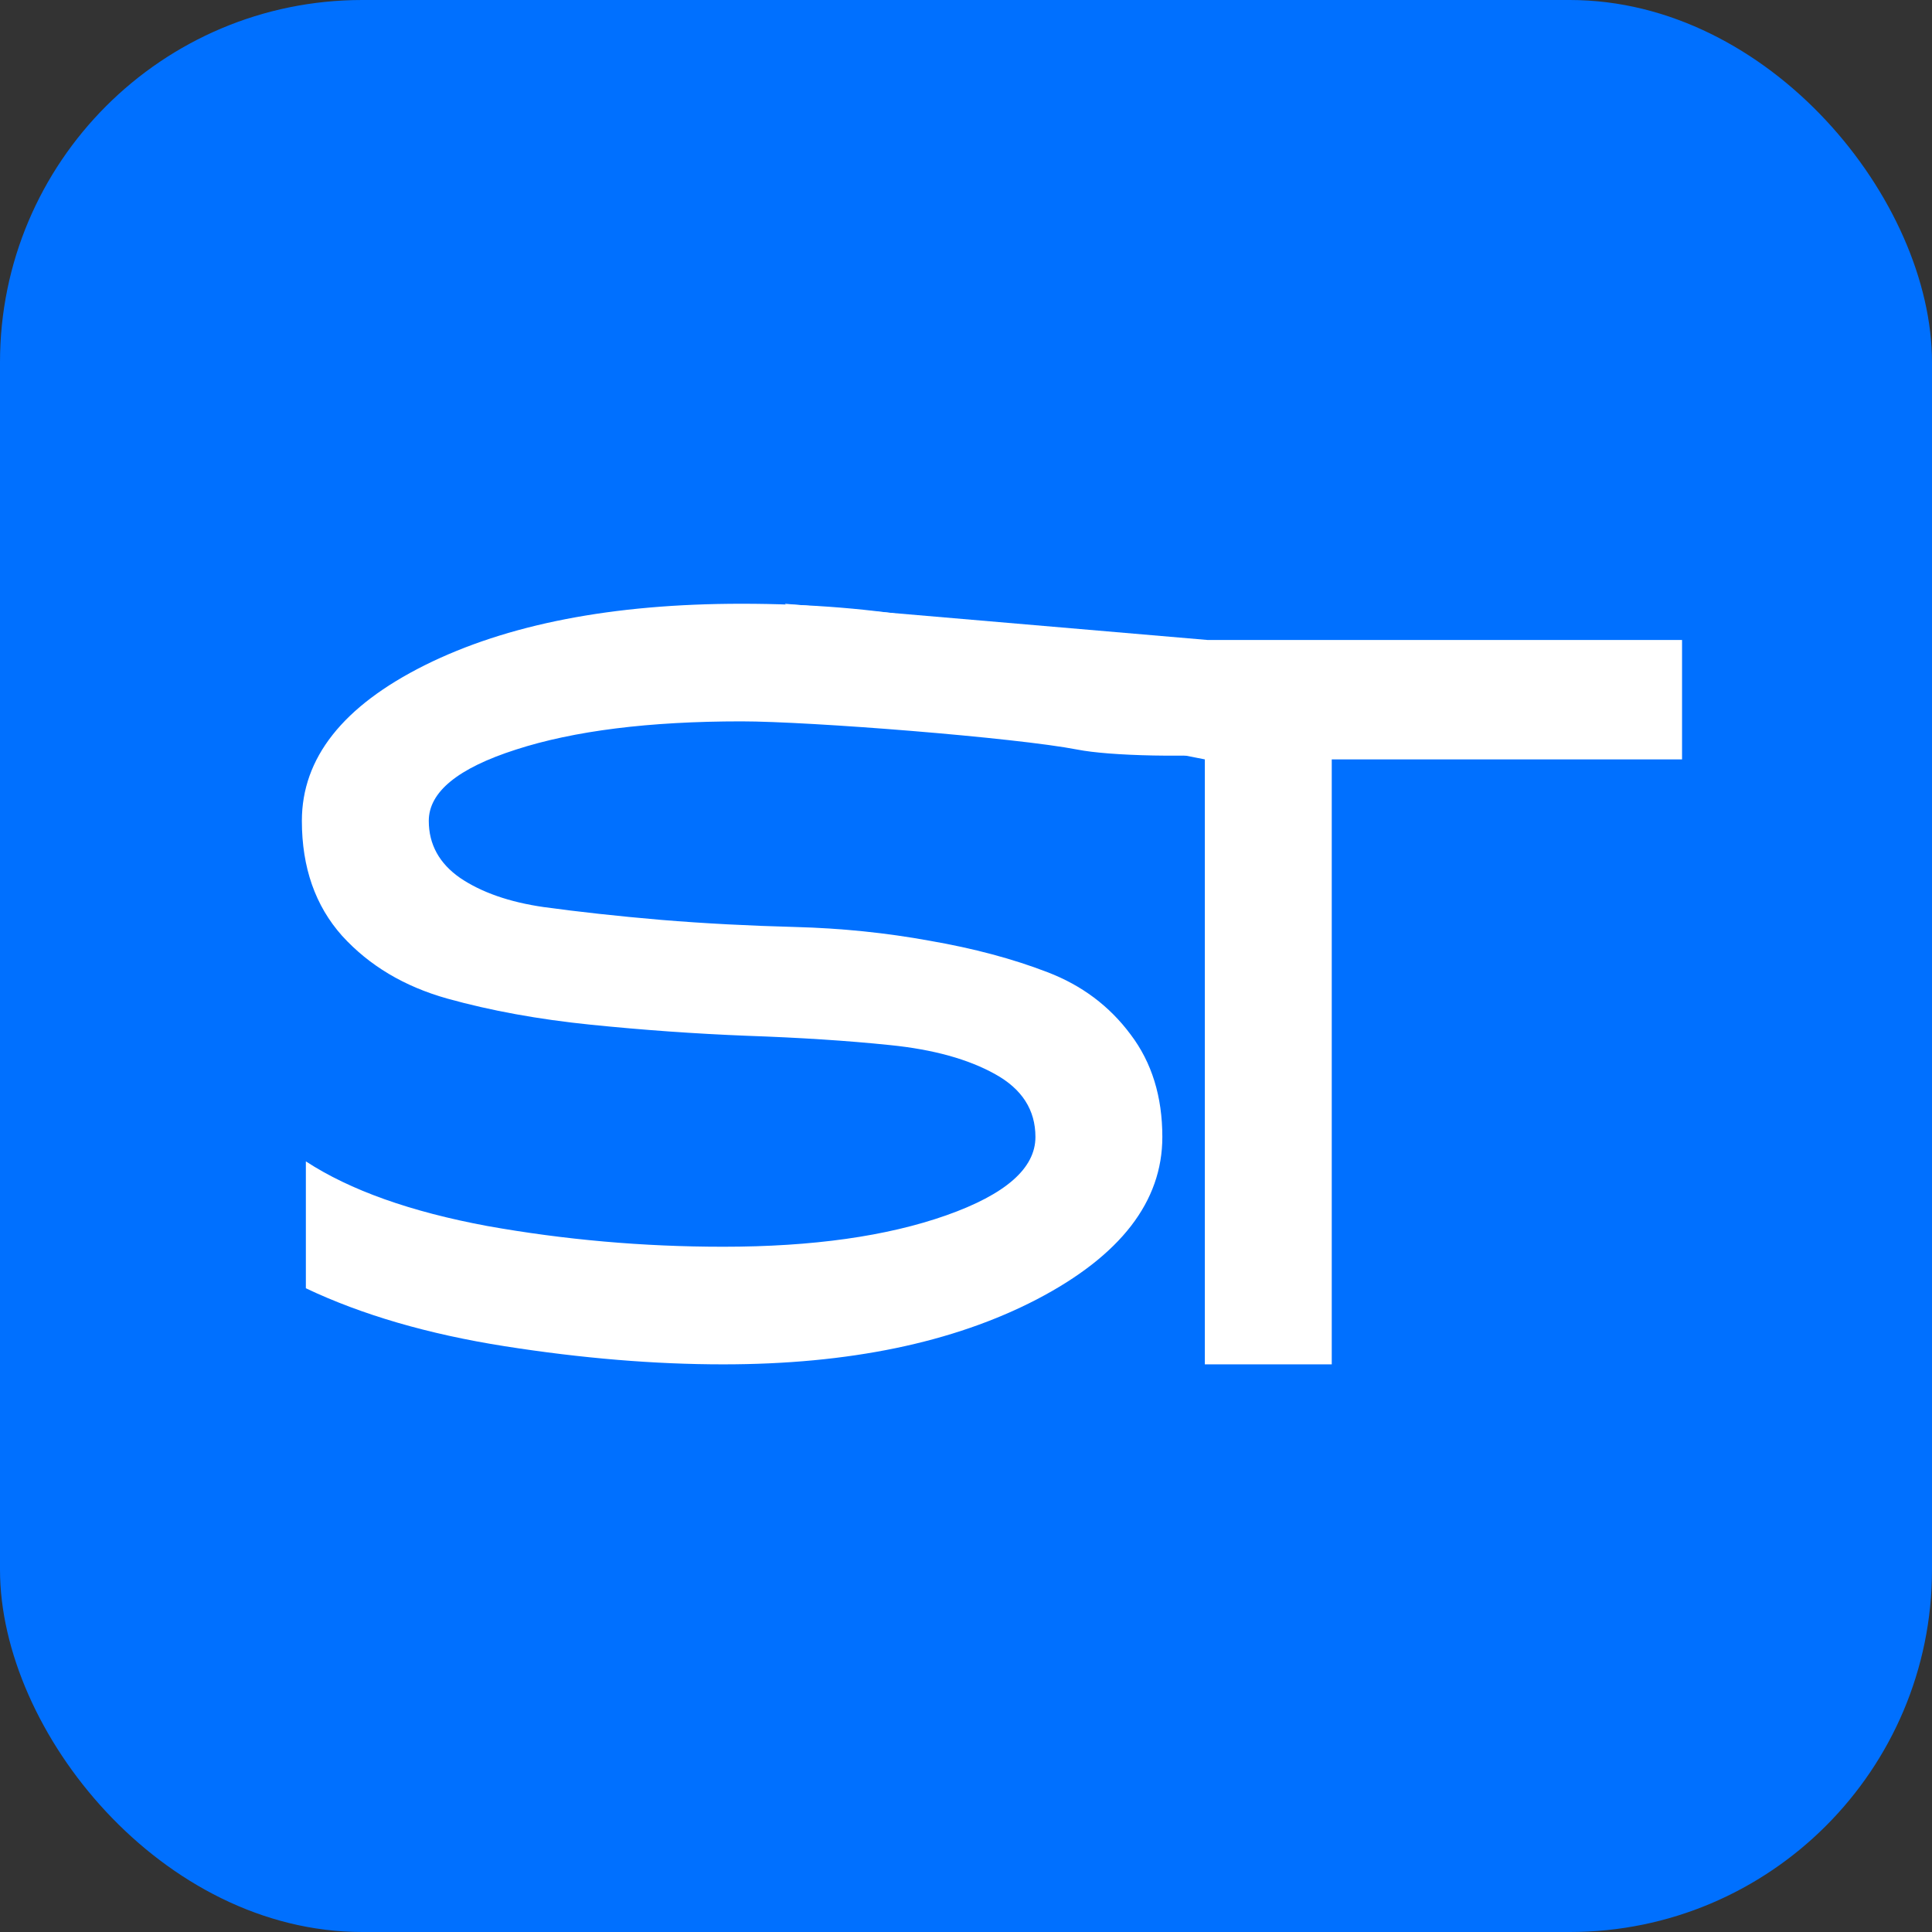
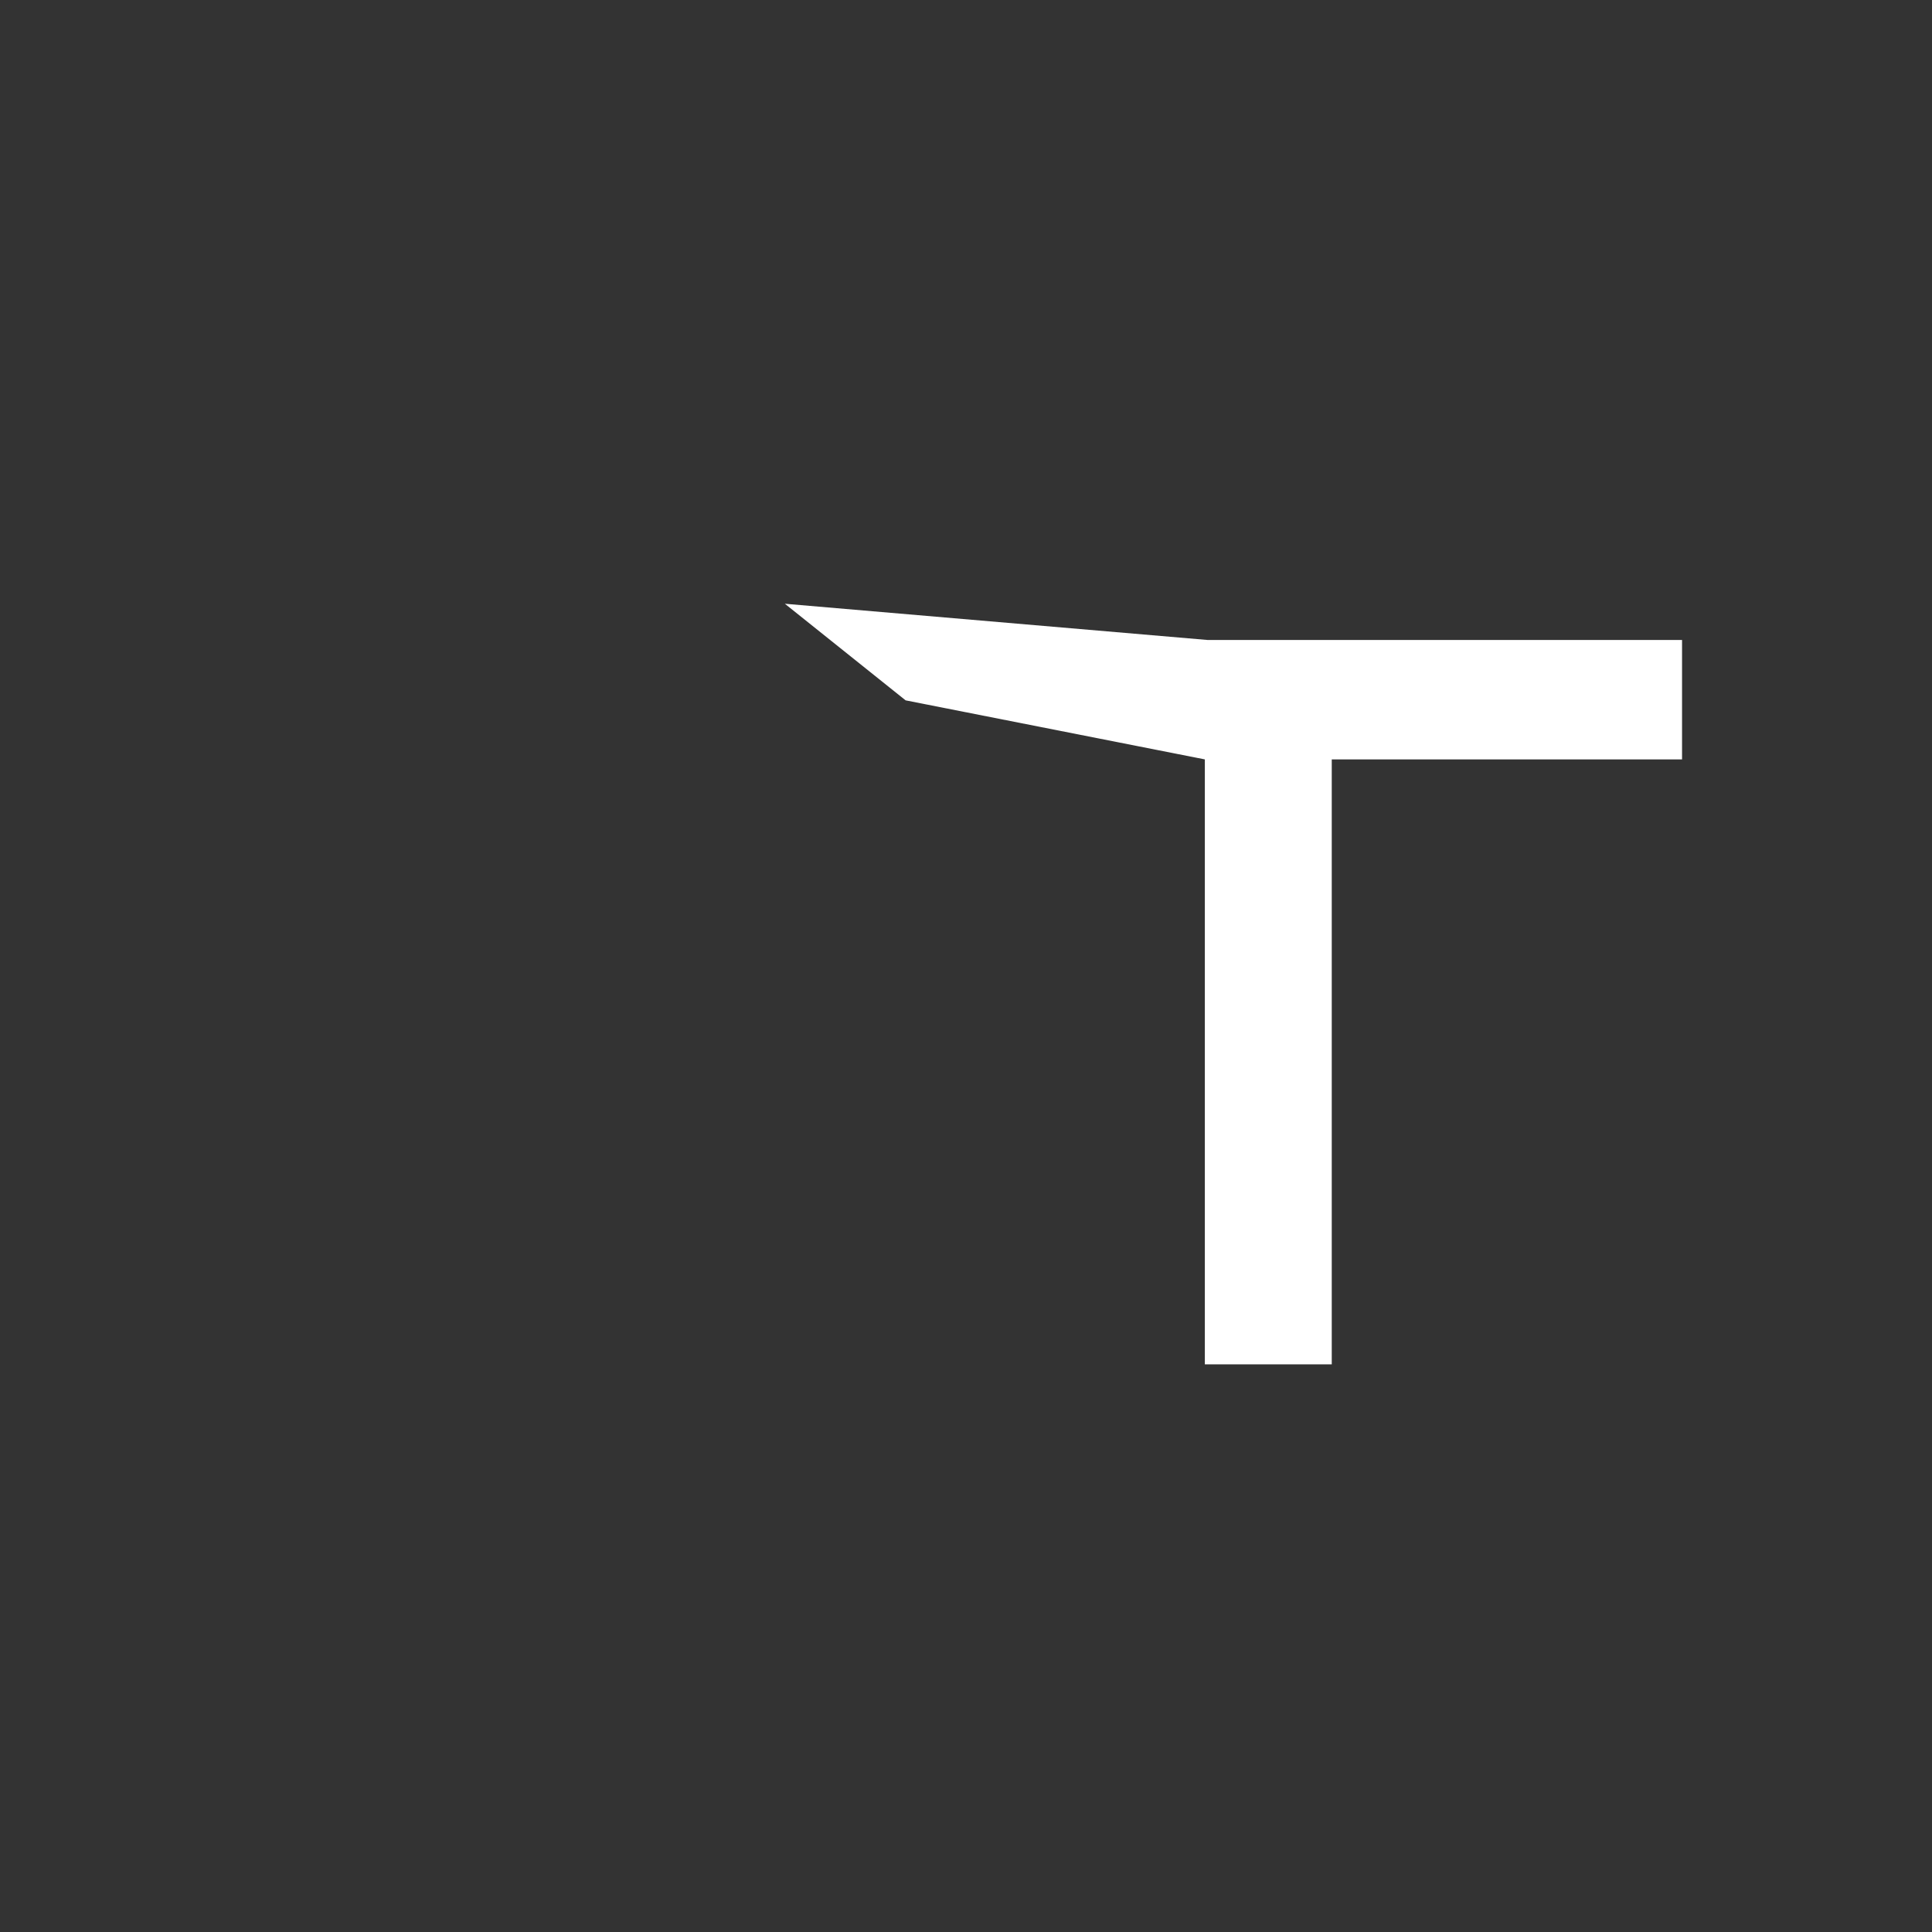
<svg xmlns="http://www.w3.org/2000/svg" width="16" height="16" viewBox="0 0 16 16" fill="none">
  <rect x="0" y="0" width="16" height="16" fill="#333333" stroke="none" />
-   <rect width="16" height="16" rx="3" fill="url(#paint0_linear_2935_93590)" />
-   <path d="M2.533 9.618C2.899 9.857 3.4 10.035 4.034 10.153C4.672 10.267 5.323 10.325 5.99 10.325C6.73 10.325 7.345 10.238 7.836 10.065C8.329 9.891 8.575 9.675 8.575 9.416C8.575 9.192 8.464 9.019 8.242 8.896C8.02 8.772 7.729 8.691 7.371 8.655C7.014 8.618 6.62 8.593 6.188 8.578C5.756 8.561 5.323 8.53 4.891 8.486C4.459 8.442 4.064 8.37 3.705 8.27C3.348 8.17 3.058 7.997 2.833 7.75C2.611 7.501 2.5 7.184 2.5 6.798C2.5 6.278 2.839 5.848 3.518 5.509C4.199 5.17 5.073 5 6.14 5C7.285 5 8.237 5.172 8.997 5.516L12 5.797C11.5 6.297 9.439 6.309 8.924 6.208C8.409 6.108 6.709 5.974 6.14 5.974C5.376 5.974 4.753 6.052 4.272 6.208C3.792 6.362 3.551 6.559 3.551 6.798C3.551 6.993 3.638 7.151 3.811 7.271C3.987 7.39 4.218 7.471 4.503 7.512C4.789 7.551 5.112 7.587 5.474 7.618C5.837 7.648 6.208 7.667 6.587 7.677C6.968 7.687 7.339 7.725 7.7 7.791C8.064 7.854 8.389 7.941 8.674 8.051C8.96 8.16 9.189 8.333 9.363 8.567C9.539 8.799 9.626 9.082 9.626 9.416C9.626 9.951 9.28 10.399 8.586 10.761C7.896 11.119 7.03 11.299 5.99 11.299C5.421 11.299 4.818 11.249 4.181 11.149C3.546 11.049 2.997 10.889 2.533 10.669V9.618Z" fill="white" />
  <path d="M9.978 11.299V6.289L7.5 5.8L6.5 5L10 5.3H13.93V6.289H11.029V11.299H9.978Z" fill="white" />
  <defs>
    <linearGradient id="paint0_linear_2935_93590" x1="37.662" y1="4.951" x2="-3.873" y2="16.709" gradientUnits="userSpaceOnUse">
      <stop offset="1" stop-color="#0070FF" />
    </linearGradient>
  </defs>
</svg>